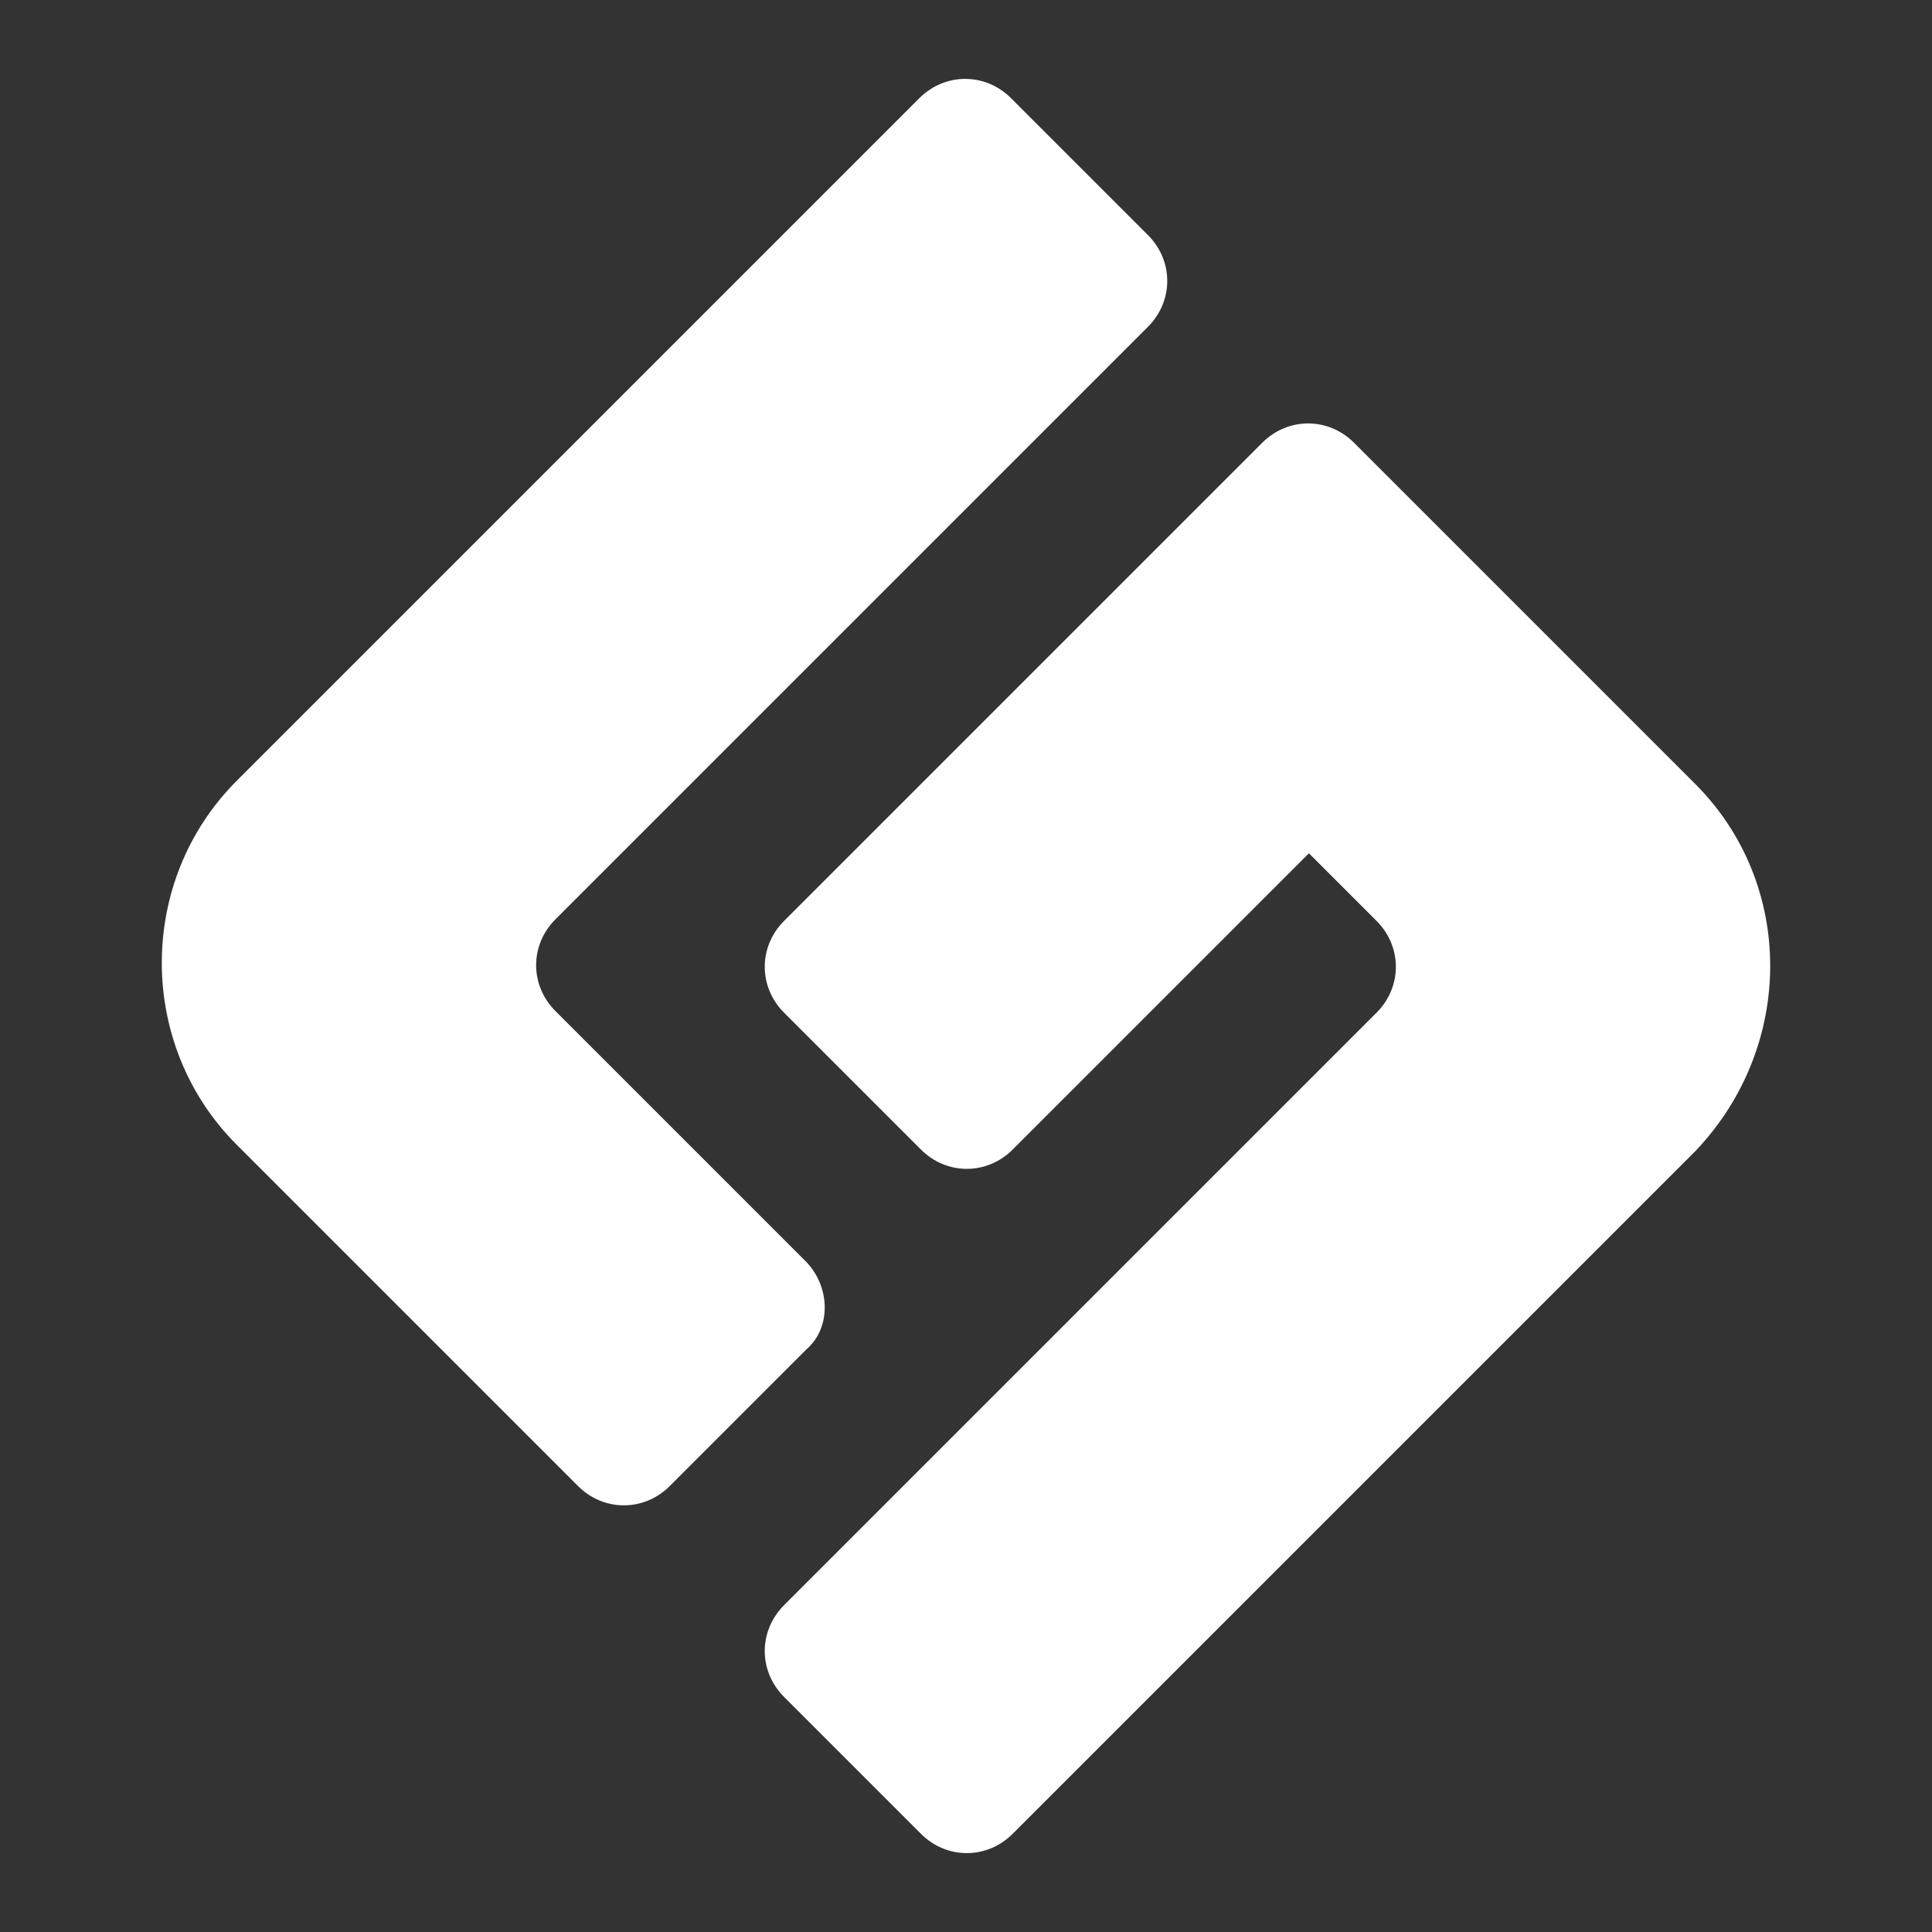
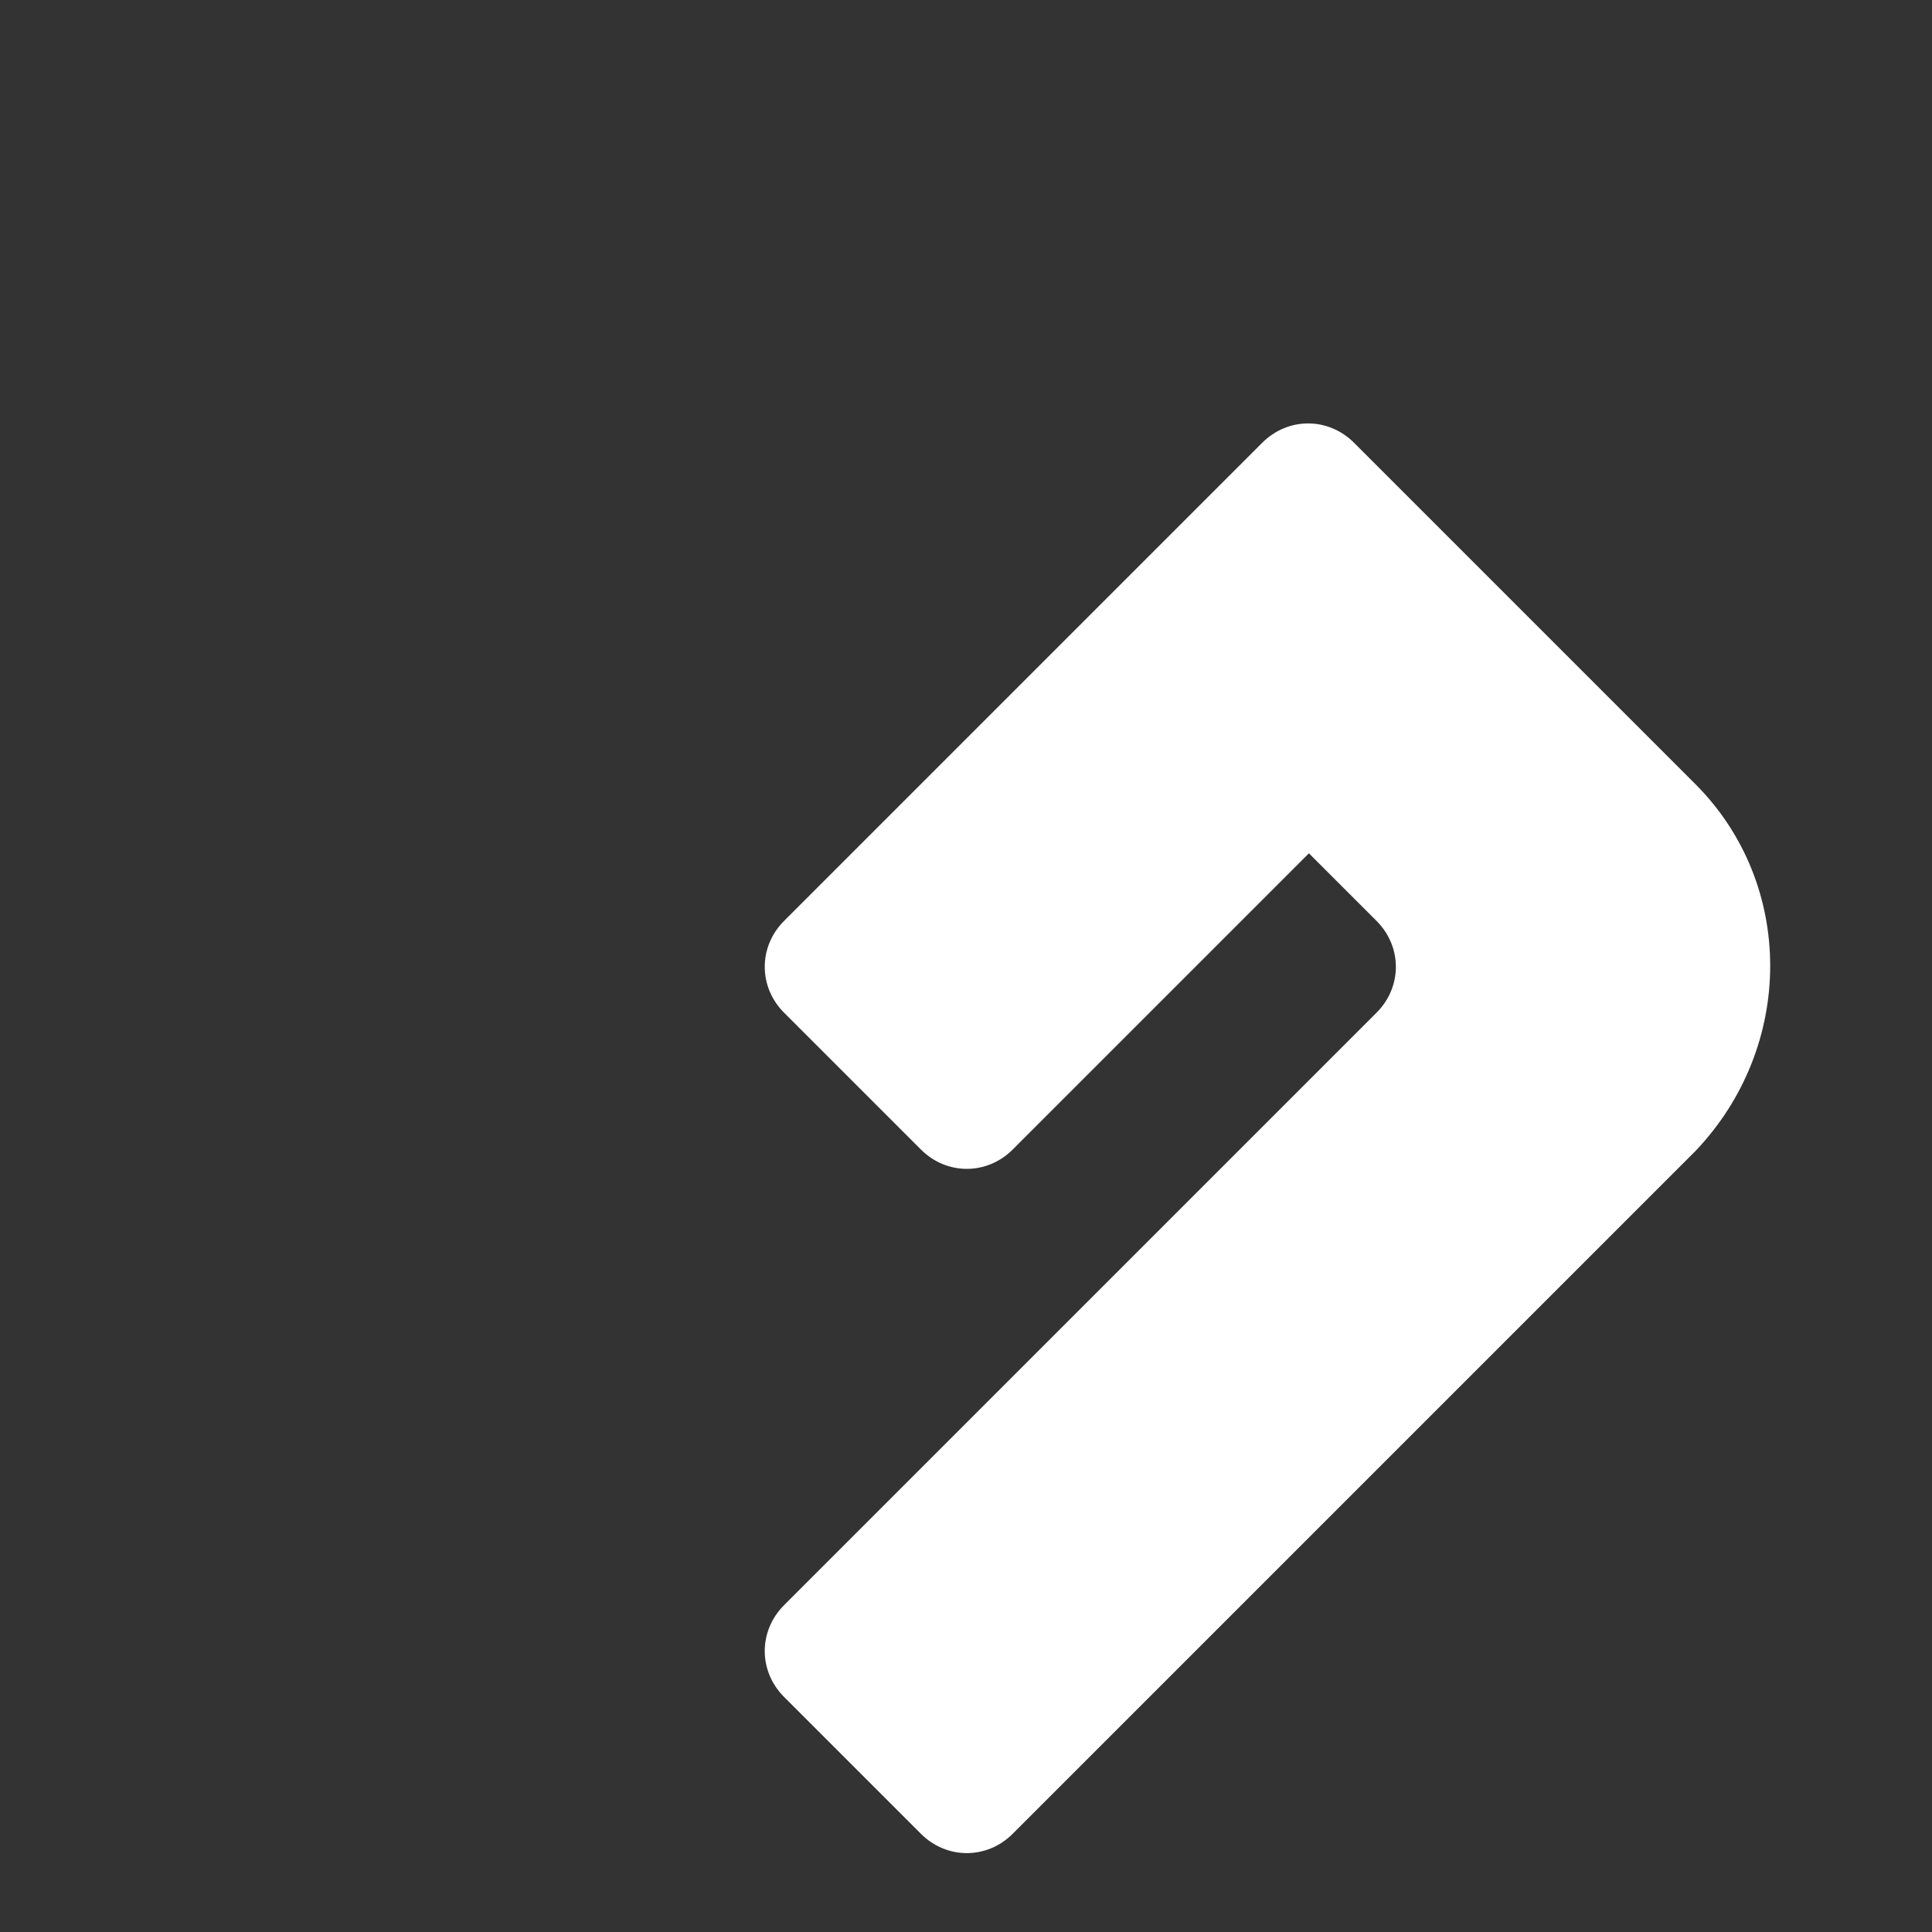
<svg xmlns="http://www.w3.org/2000/svg" version="1.1" id="Ebene_1" x="0px" y="0px" viewBox="-323 453 120 120" style="enable-background:new -323 453 120 120;" xml:space="preserve">
  <rect x="-323" y="453" width="120" height="120" fill="#333333" stroke="none" />
  <style type="text/css">
	.st0{fill:#FFFFFF;}
</style>
  <g>
-     <path class="st0" d="M-272.9,531.4l-15.6-15.6c-1.6-1.6-1.6-4.1,0-5.7l36.8-36.8c1.6-1.6,1.6-4.1,0-5.7l-8.5-8.5   c-1.6-1.6-4.1-1.6-5.7,0l-42.4,42.4c-6.2,6.2-6.2,16.4,0,22.6l2.8,2.8l18.4,18.4c1.6,1.6,4.1,1.6,5.7,0l8.5-8.5   C-271.4,535.5-271.4,533-272.9,531.4z" />
    <path class="st0" d="M-217.7,501.7l-2.8-2.8l-18.4-18.4c-1.6-1.6-4.1-1.6-5.7,0l-11.3,11.3l-18.4,18.4c-1.6,1.6-1.6,4.1,0,5.7   l8.5,8.5c1.6,1.6,4.1,1.6,5.7,0l18.4-18.4l4.2,4.2c1.6,1.6,1.6,4.1,0,5.7l-36.8,36.8c-1.6,1.6-1.6,4.1,0,5.7l8.5,8.5   c1.6,1.6,4.1,1.6,5.7,0l42.4-42.4C-211.5,518-211.5,507.9-217.7,501.7z" />
  </g>
</svg>